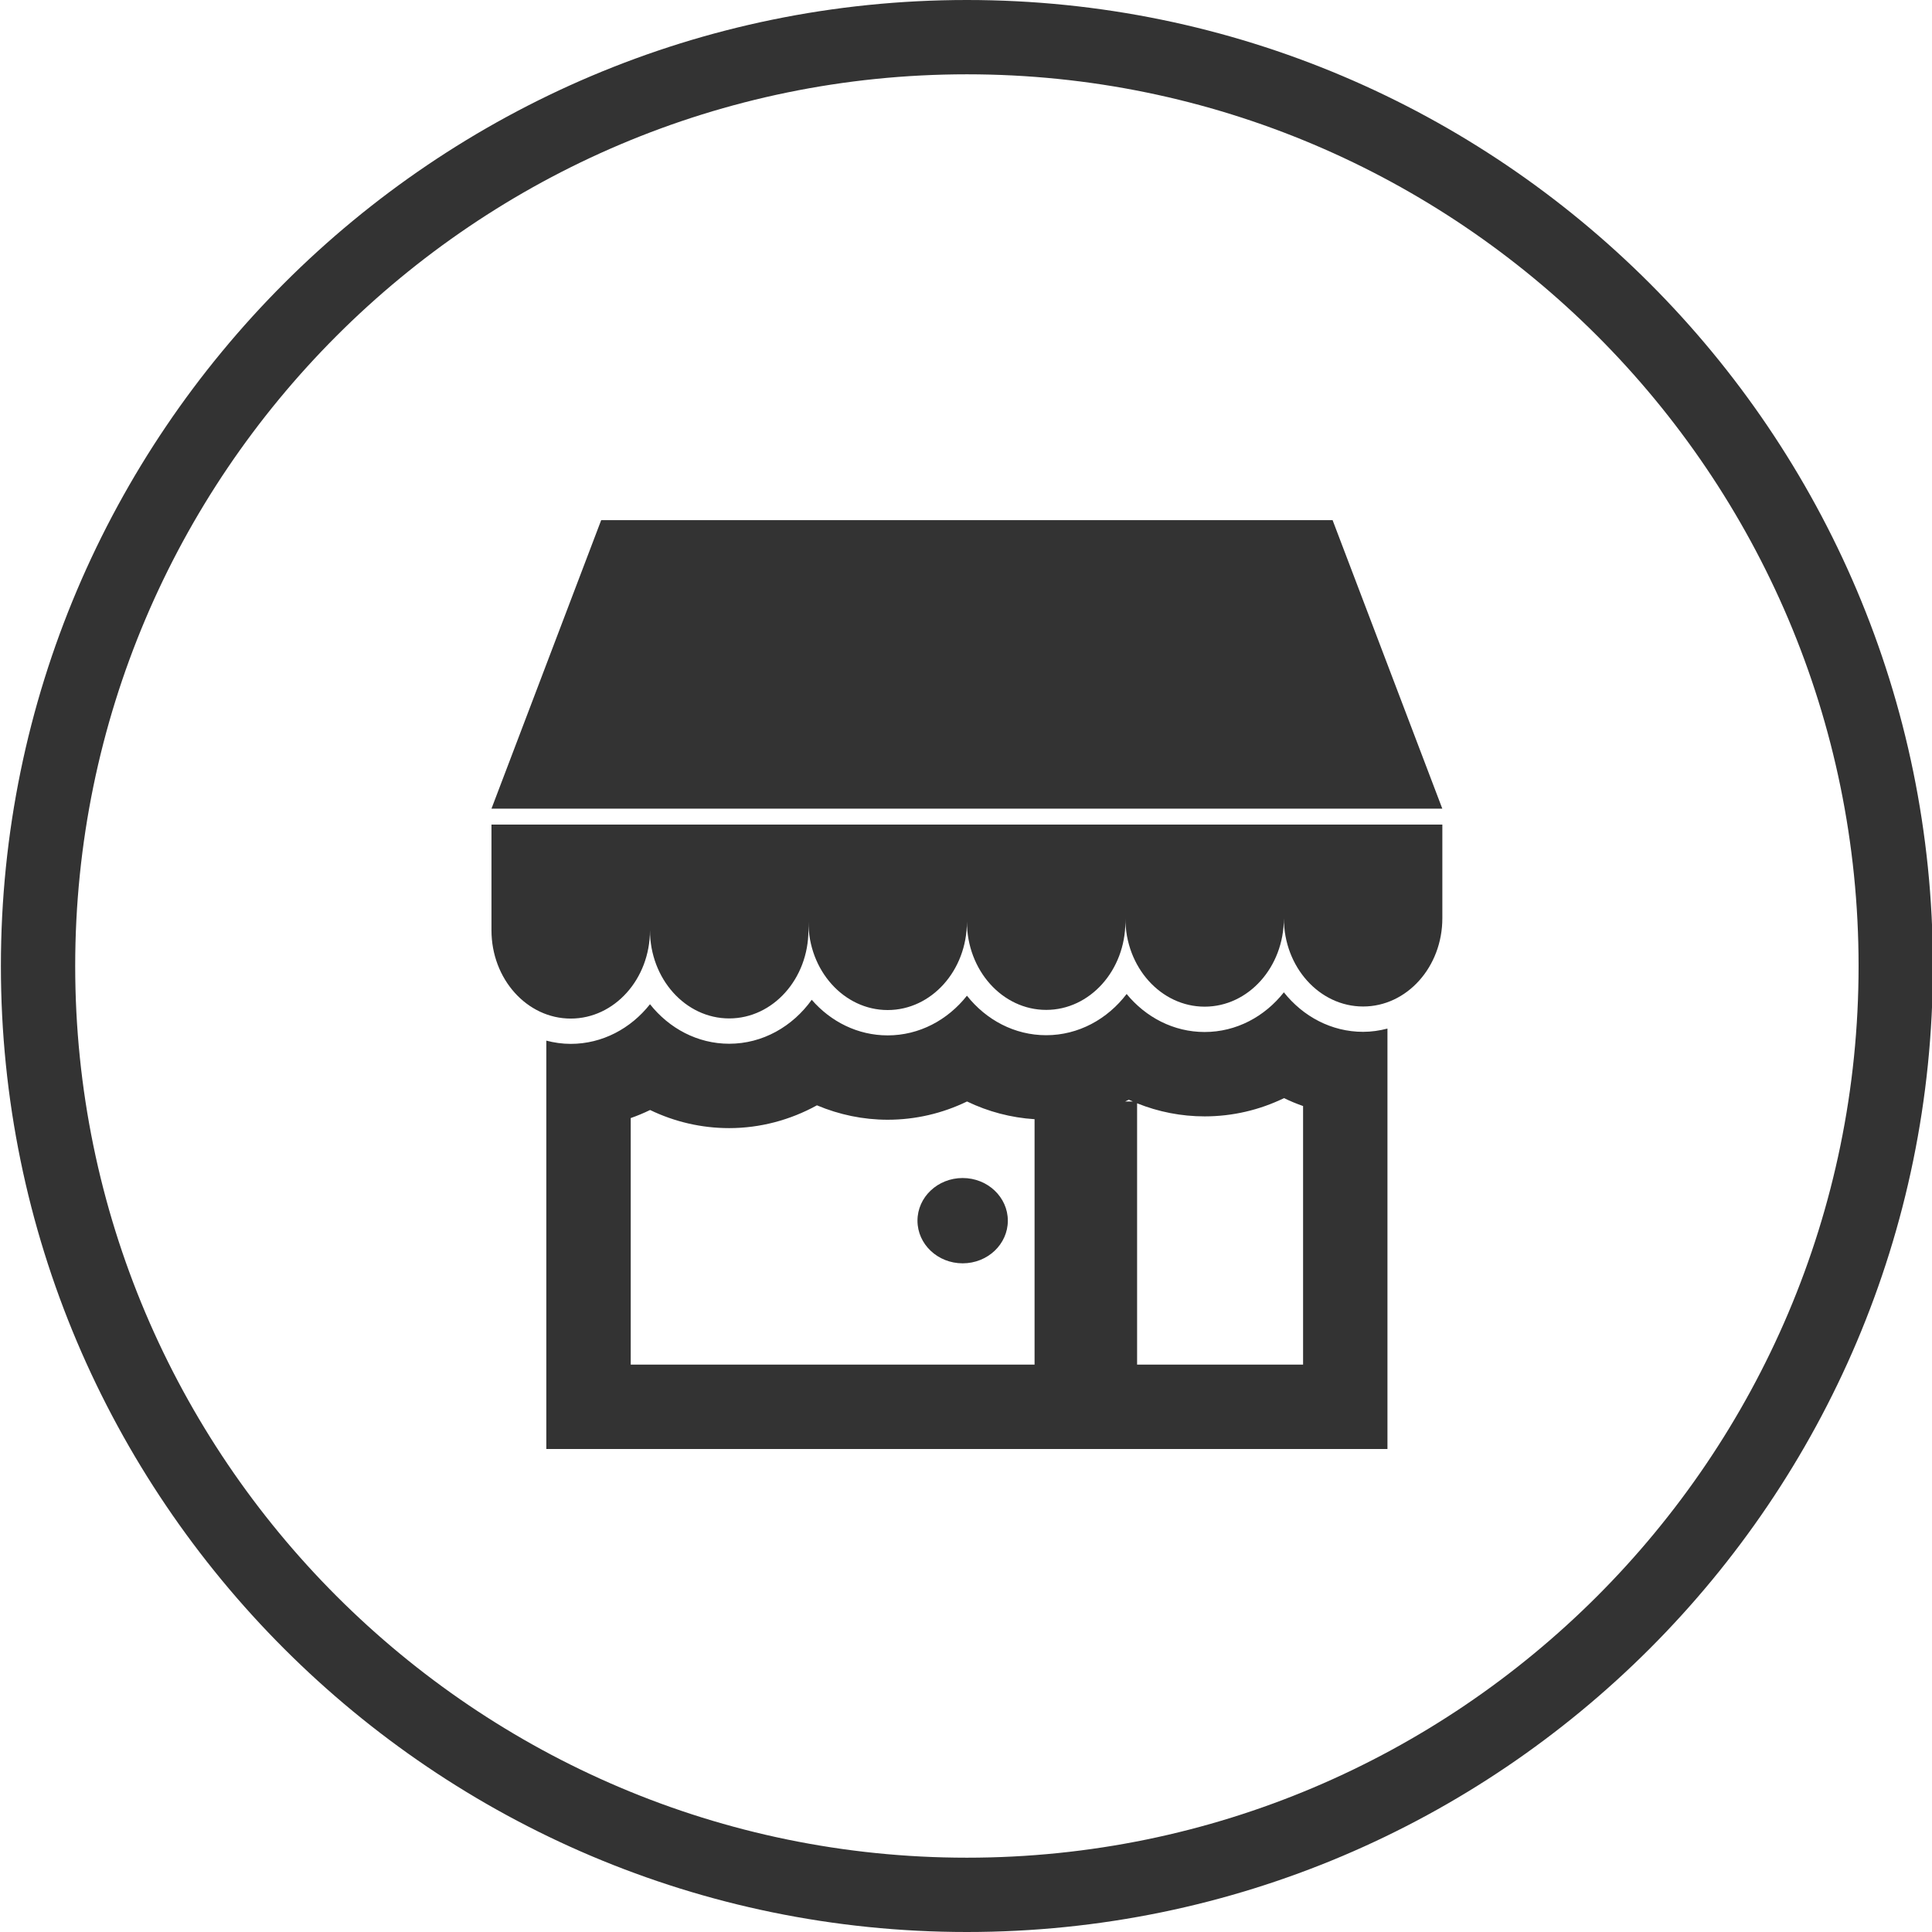
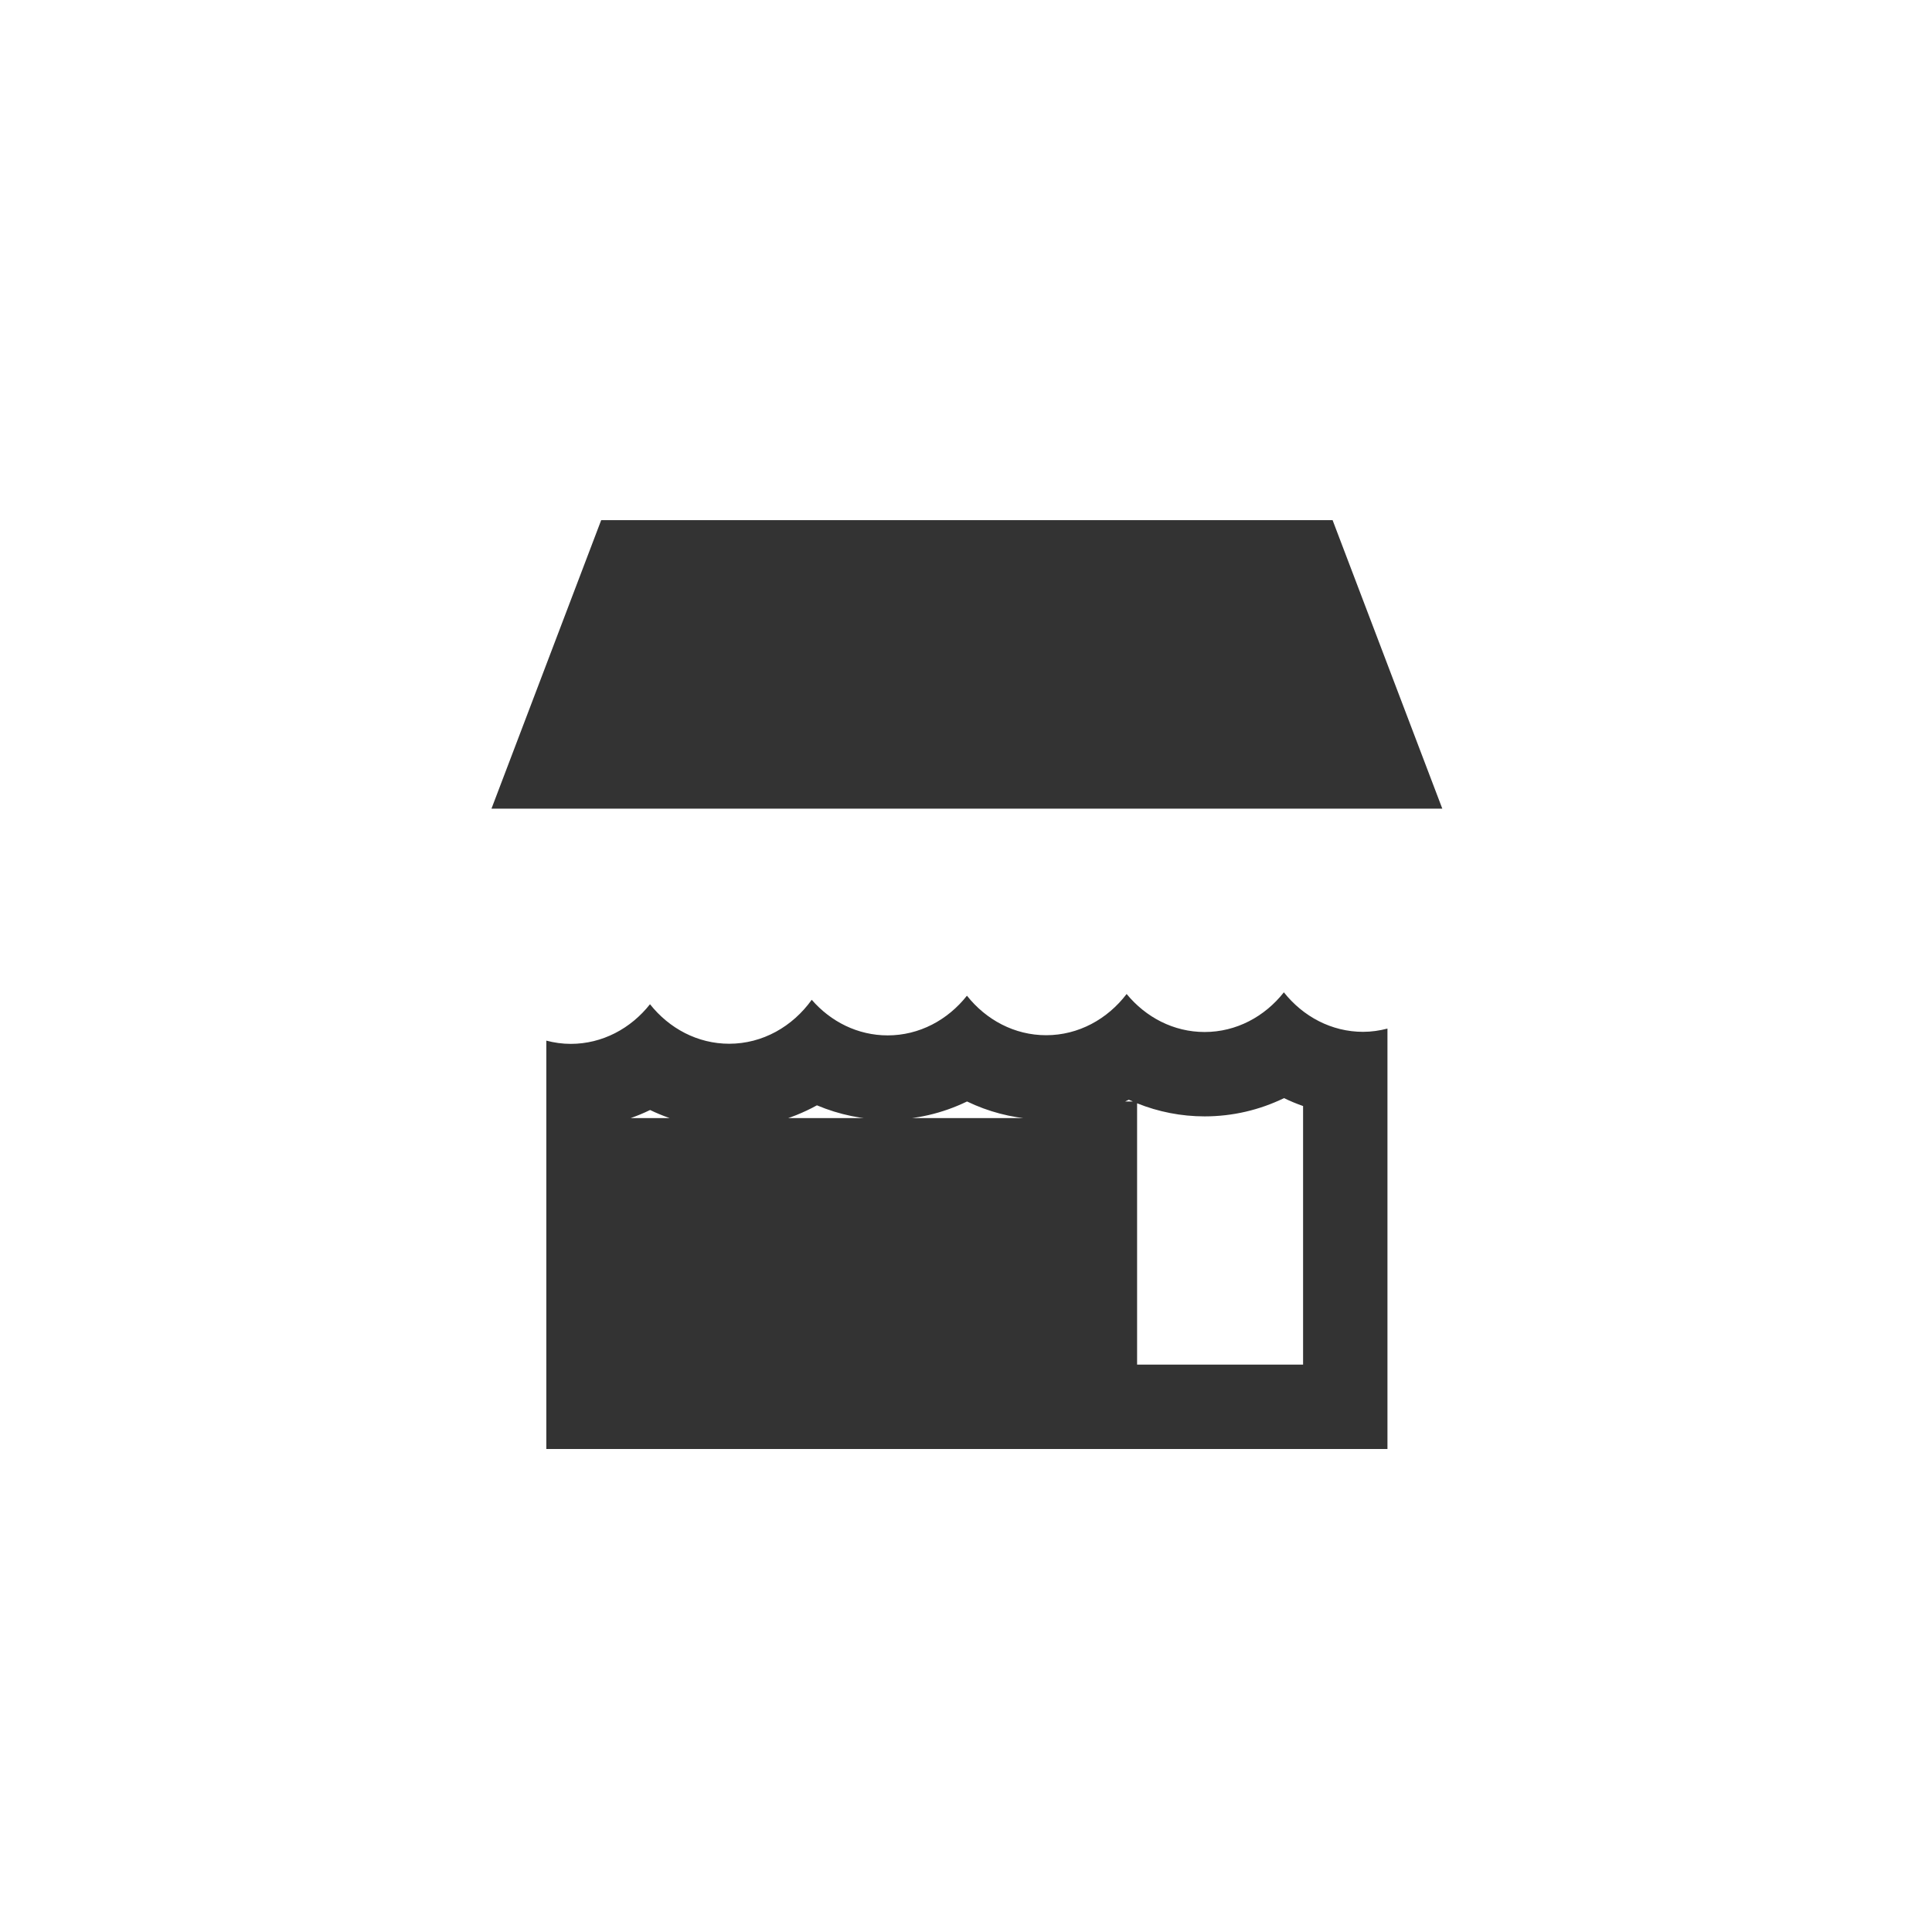
<svg xmlns="http://www.w3.org/2000/svg" version="1.1" id="Layer_1" x="0px" y="0px" width="104px" height="104px" viewBox="0 0 104 104" enable-background="new 0 0 104 104" xml:space="preserve">
  <g>
-     <path fill="#333333" d="M52.048,104c-28.673,0-52-23.327-52-52s23.327-52,52-52s52,23.327,52,52S80.721,104,52.048,104z M52.048,4   c-26.467,0-48,21.532-48,48s21.533,48,48,48s48-21.532,48-48S78.515,4,52.048,4z" />
    <g>
      <polygon fill="#333333" points="71.734,28 32.362,28 26.456,43.531 77.64,43.531   " />
-       <path fill="#333333" d="M69.111,53.417c-1.031,1.308-2.561,2.136-4.266,2.136c-1.668,0-3.166-0.791-4.198-2.046    c-1.033,1.354-2.592,2.219-4.333,2.219c-1.704,0-3.23-0.825-4.263-2.127c-1.034,1.308-2.563,2.136-4.268,2.136    c-1.608,0-3.062-0.736-4.087-1.916c-1.031,1.438-2.64,2.366-4.443,2.366c-1.702,0-3.23-0.825-4.263-2.127    c-1.033,1.307-2.565,2.134-4.267,2.134c-0.454,0-0.892-0.064-1.314-0.174V78h45.278V55.369c-0.421,0.109-0.858,0.175-1.312,0.175    C71.673,55.544,70.145,54.719,69.111,53.417z M60.764,59.199c0.071,0.034,0.146,0.063,0.218,0.094h-0.415    C60.633,59.262,60.699,59.233,60.764,59.199z M33.952,60.186c0.355-0.124,0.704-0.27,1.043-0.434    c1.318,0.636,2.766,0.975,4.257,0.975c1.66,0,3.282-0.433,4.724-1.227c1.2,0.506,2.491,0.776,3.807,0.776    c1.499,0,2.952-0.343,4.273-0.983c1.133,0.547,2.364,0.873,3.635,0.954v13.21H33.952V60.186z M70.145,73.457h-8.935V59.391    c1.148,0.461,2.377,0.704,3.636,0.704c1.498,0,2.951-0.341,4.274-0.983c0.332,0.162,0.676,0.304,1.025,0.426V73.457z" />
-       <path fill="#333333" d="M26.456,46.013v2.479v1.584c0,2.625,1.91,4.754,4.267,4.754c2.354,0,4.265-2.129,4.265-4.754v-0.01    c0,2.627,1.909,4.756,4.265,4.756c2.354,0,4.265-2.129,4.265-4.756v-0.449c0,2.626,1.91,4.754,4.266,4.754    c2.356,0,4.266-2.128,4.266-4.754V49.61c0,2.624,1.909,4.753,4.266,4.753c2.355,0,4.264-2.129,4.264-4.753v-0.175    c0,2.626,1.91,4.754,4.267,4.754c2.355,0,4.264-2.128,4.264-4.754v-0.008c0,2.626,1.91,4.753,4.266,4.753    c2.356,0,4.265-2.127,4.265-4.753v-0.936v-3.127v-0.977H26.456V46.013z" />
-       <ellipse fill="#333333" cx="51.82" cy="65.709" rx="2.432" ry="2.296" />
+       <path fill="#333333" d="M69.111,53.417c-1.031,1.308-2.561,2.136-4.266,2.136c-1.668,0-3.166-0.791-4.198-2.046    c-1.033,1.354-2.592,2.219-4.333,2.219c-1.704,0-3.23-0.825-4.263-2.127c-1.034,1.308-2.563,2.136-4.268,2.136    c-1.608,0-3.062-0.736-4.087-1.916c-1.031,1.438-2.64,2.366-4.443,2.366c-1.702,0-3.23-0.825-4.263-2.127    c-1.033,1.307-2.565,2.134-4.267,2.134c-0.454,0-0.892-0.064-1.314-0.174V78h45.278V55.369c-0.421,0.109-0.858,0.175-1.312,0.175    C71.673,55.544,70.145,54.719,69.111,53.417z M60.764,59.199c0.071,0.034,0.146,0.063,0.218,0.094h-0.415    C60.633,59.262,60.699,59.233,60.764,59.199z M33.952,60.186c0.355-0.124,0.704-0.27,1.043-0.434    c1.318,0.636,2.766,0.975,4.257,0.975c1.66,0,3.282-0.433,4.724-1.227c1.2,0.506,2.491,0.776,3.807,0.776    c1.499,0,2.952-0.343,4.273-0.983c1.133,0.547,2.364,0.873,3.635,0.954v13.21V60.186z M70.145,73.457h-8.935V59.391    c1.148,0.461,2.377,0.704,3.636,0.704c1.498,0,2.951-0.341,4.274-0.983c0.332,0.162,0.676,0.304,1.025,0.426V73.457z" />
    </g>
  </g>
</svg>